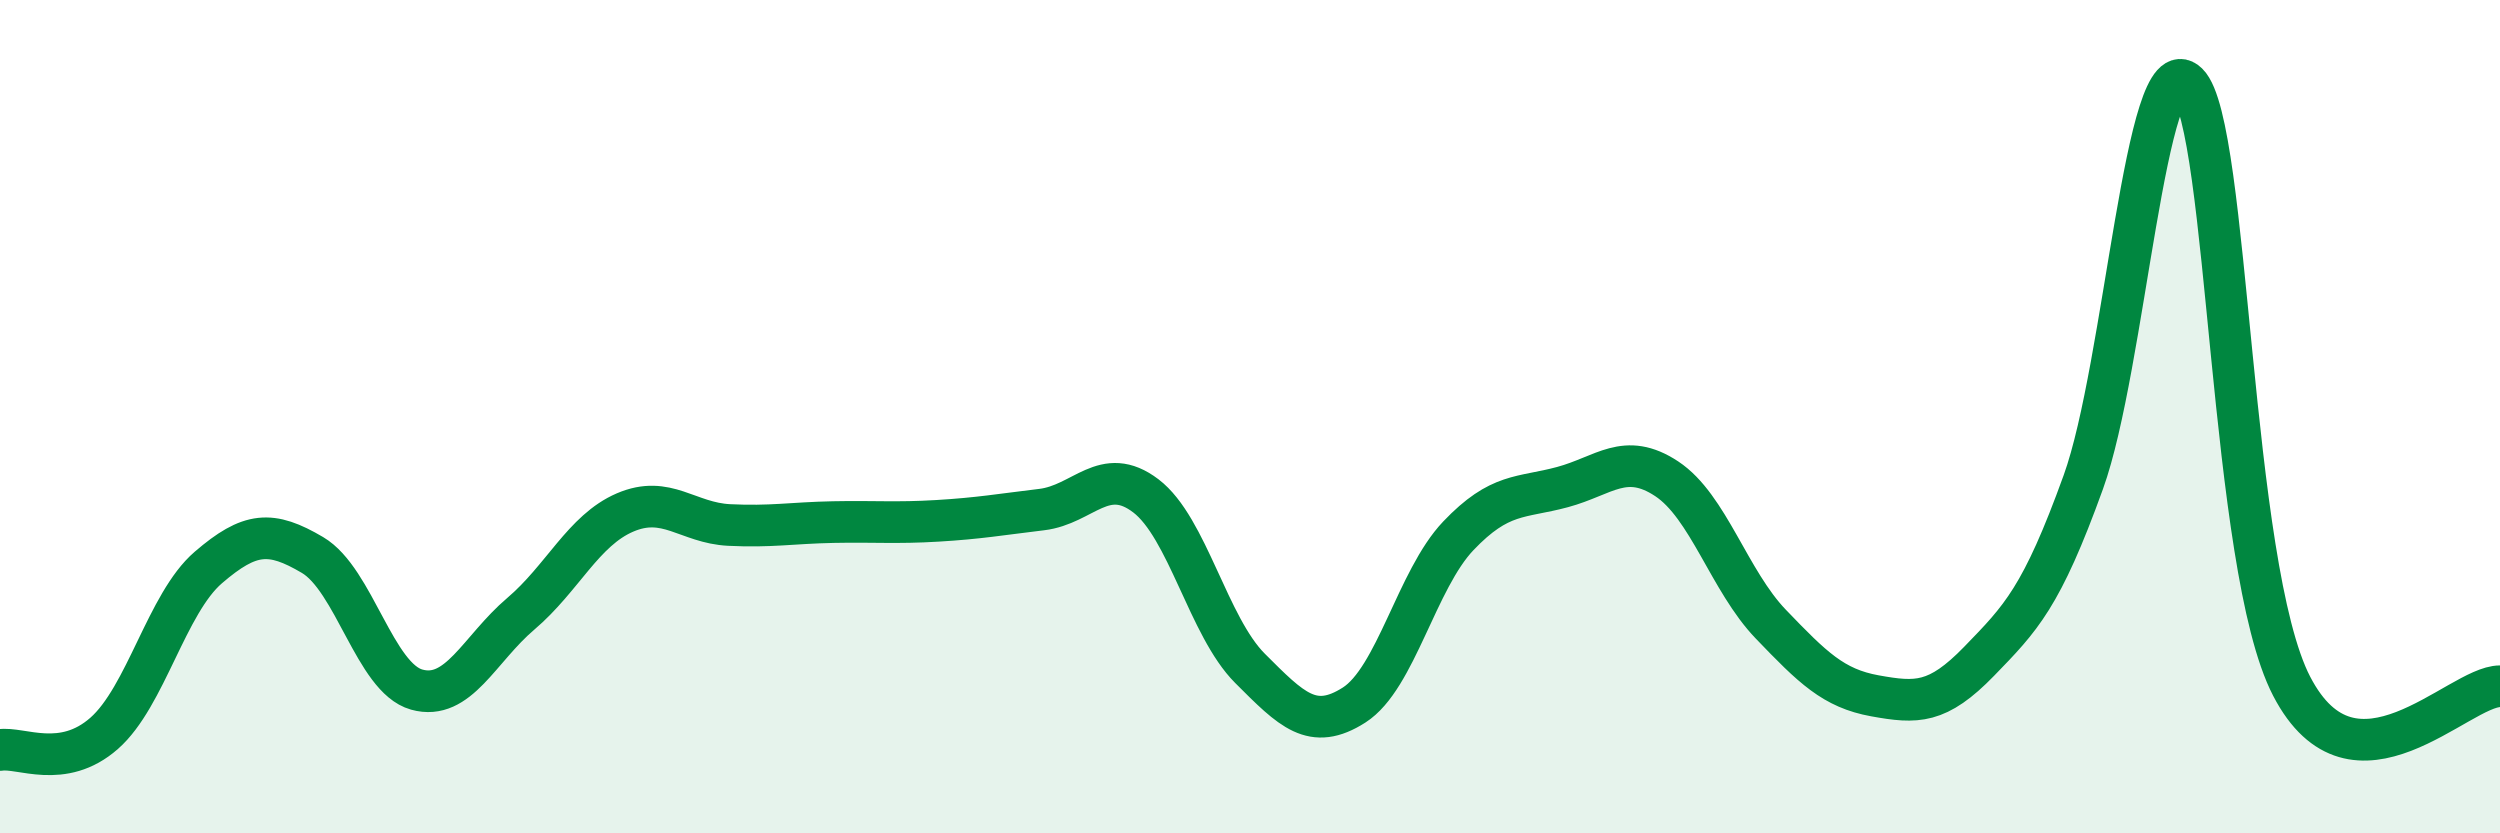
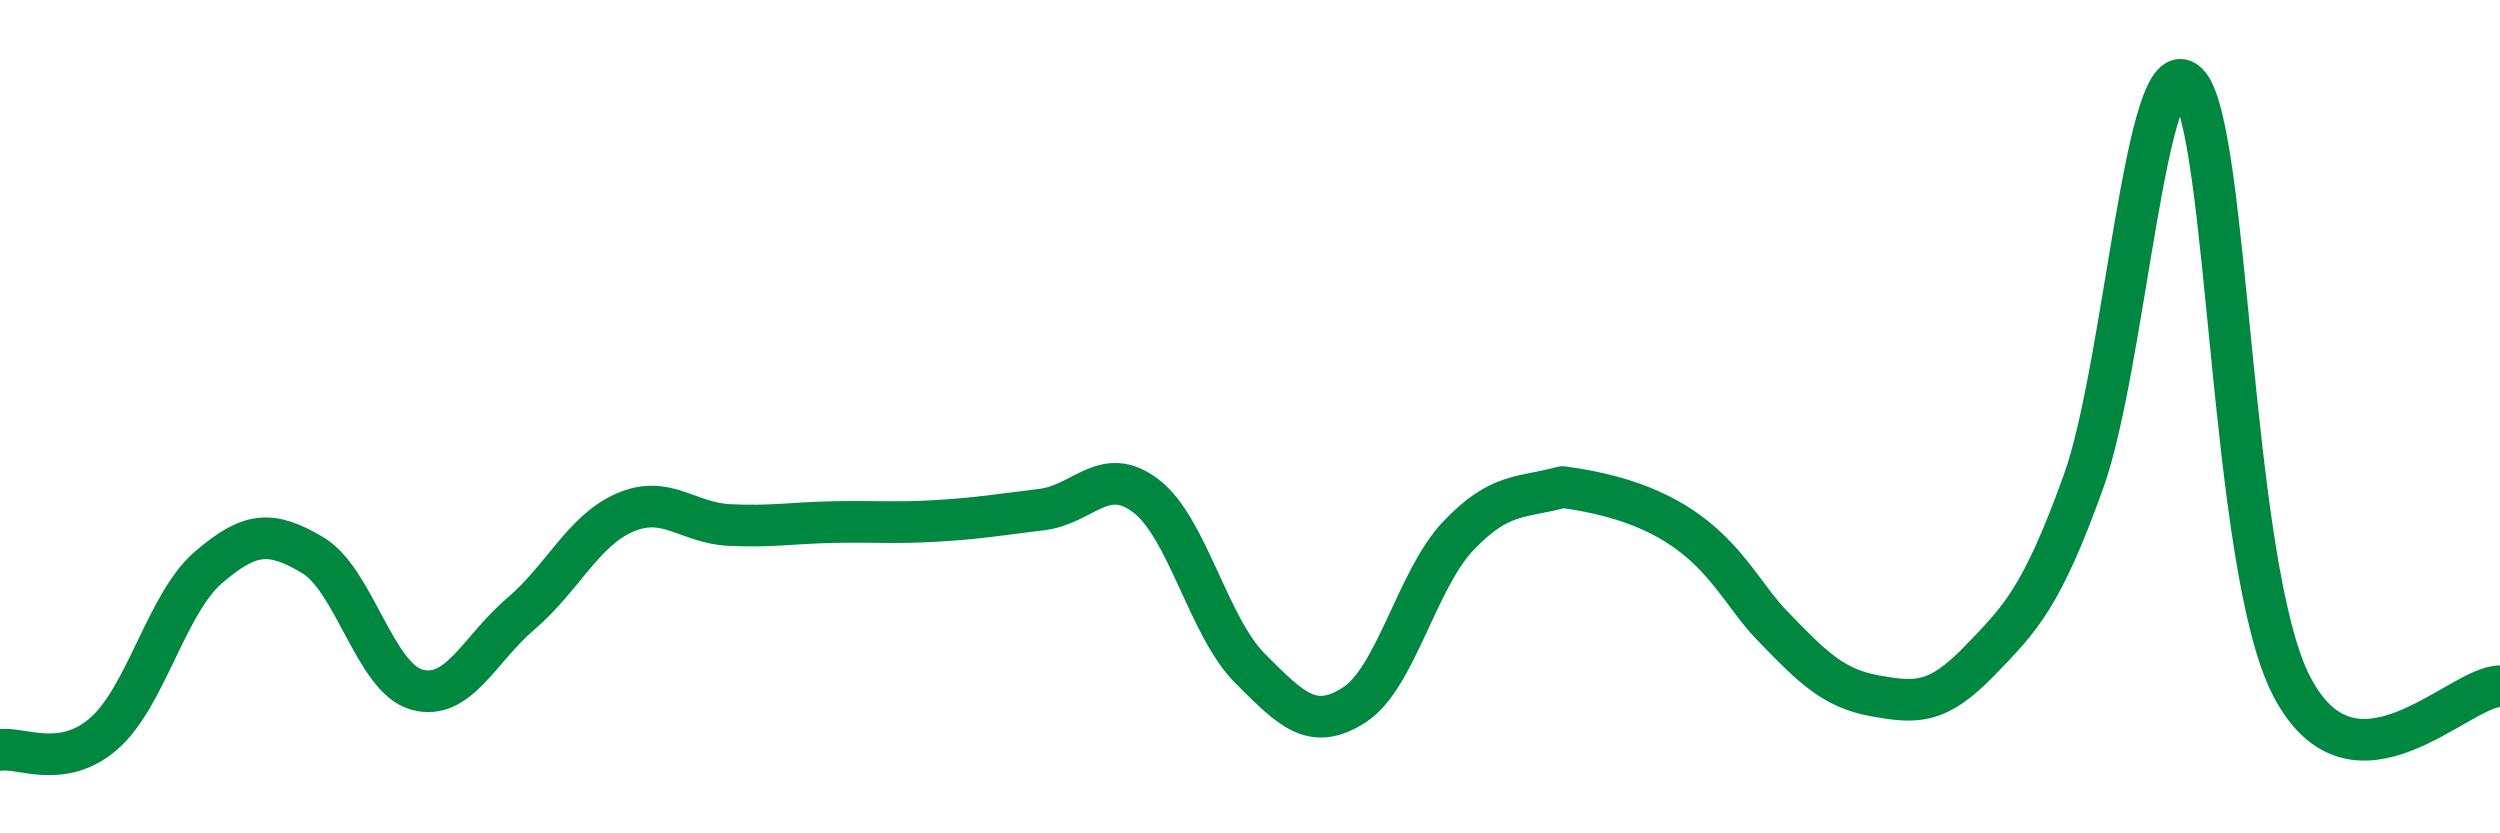
<svg xmlns="http://www.w3.org/2000/svg" width="60" height="20" viewBox="0 0 60 20">
-   <path d="M 0,18 C 0.5,17.92 1.5,18.48 2.5,17.6 C 3.5,16.72 4,14.48 5,13.62 C 6,12.76 6.5,12.73 7.5,13.32 C 8.5,13.91 9,16.27 10,16.55 C 11,16.83 11.5,15.58 12.5,14.73 C 13.5,13.88 14,12.73 15,12.3 C 16,11.87 16.5,12.55 17.5,12.6 C 18.5,12.65 19,12.55 20,12.53 C 21,12.51 21.5,12.56 22.5,12.5 C 23.5,12.44 24,12.35 25,12.23 C 26,12.11 26.5,11.14 27.5,11.9 C 28.5,12.66 29,15.04 30,16.04 C 31,17.04 31.5,17.56 32.5,16.92 C 33.5,16.28 34,13.91 35,12.86 C 36,11.81 36.5,11.96 37.5,11.69 C 38.5,11.42 39,10.83 40,11.49 C 41,12.15 41.5,13.94 42.5,14.98 C 43.5,16.02 44,16.52 45,16.7 C 46,16.88 46.5,16.9 47.5,15.87 C 48.5,14.84 49,14.34 50,11.57 C 51,8.8 51.5,1.02 52.5,2 C 53.5,2.98 53.5,13.58 55,16.47 C 56.5,19.36 59,16.47 60,16.47L60 20L0 20Z" fill="#008740" opacity="0.1" stroke-linecap="round" stroke-linejoin="round" />
-   <path d="M 0,18 C 0.5,17.92 1.5,18.48 2.5,17.6 C 3.5,16.72 4,14.48 5,13.62 C 6,12.76 6.5,12.73 7.5,13.32 C 8.5,13.91 9,16.27 10,16.55 C 11,16.83 11.5,15.58 12.5,14.73 C 13.5,13.88 14,12.73 15,12.3 C 16,11.87 16.5,12.55 17.5,12.6 C 18.5,12.65 19,12.55 20,12.53 C 21,12.51 21.5,12.56 22.5,12.5 C 23.5,12.44 24,12.35 25,12.23 C 26,12.11 26.5,11.14 27.5,11.9 C 28.5,12.66 29,15.04 30,16.04 C 31,17.04 31.5,17.56 32.5,16.92 C 33.5,16.28 34,13.91 35,12.86 C 36,11.81 36.5,11.96 37.5,11.69 C 38.5,11.42 39,10.83 40,11.49 C 41,12.15 41.5,13.94 42.5,14.98 C 43.5,16.02 44,16.52 45,16.7 C 46,16.88 46.5,16.9 47.5,15.87 C 48.5,14.84 49,14.34 50,11.57 C 51,8.8 51.5,1.02 52.5,2 C 53.5,2.98 53.5,13.58 55,16.47 C 56.5,19.36 59,16.47 60,16.47" stroke="#008740" stroke-width="1" fill="none" stroke-linecap="round" stroke-linejoin="round" />
+   <path d="M 0,18 C 0.5,17.92 1.5,18.48 2.5,17.6 C 3.5,16.72 4,14.48 5,13.62 C 6,12.76 6.5,12.73 7.5,13.32 C 8.5,13.91 9,16.27 10,16.55 C 11,16.83 11.5,15.58 12.5,14.73 C 13.5,13.88 14,12.73 15,12.3 C 16,11.87 16.5,12.55 17.5,12.6 C 18.5,12.65 19,12.55 20,12.53 C 21,12.51 21.5,12.56 22.5,12.5 C 23.5,12.44 24,12.35 25,12.23 C 26,12.11 26.5,11.14 27.5,11.9 C 28.5,12.66 29,15.04 30,16.04 C 31,17.04 31.5,17.56 32.5,16.92 C 33.5,16.28 34,13.91 35,12.86 C 36,11.81 36.5,11.96 37.5,11.69 C 41,12.15 41.5,13.94 42.5,14.98 C 43.5,16.02 44,16.52 45,16.7 C 46,16.88 46.5,16.9 47.5,15.87 C 48.5,14.84 49,14.34 50,11.57 C 51,8.8 51.5,1.02 52.5,2 C 53.5,2.98 53.5,13.58 55,16.47 C 56.5,19.36 59,16.47 60,16.47" stroke="#008740" stroke-width="1" fill="none" stroke-linecap="round" stroke-linejoin="round" />
</svg>